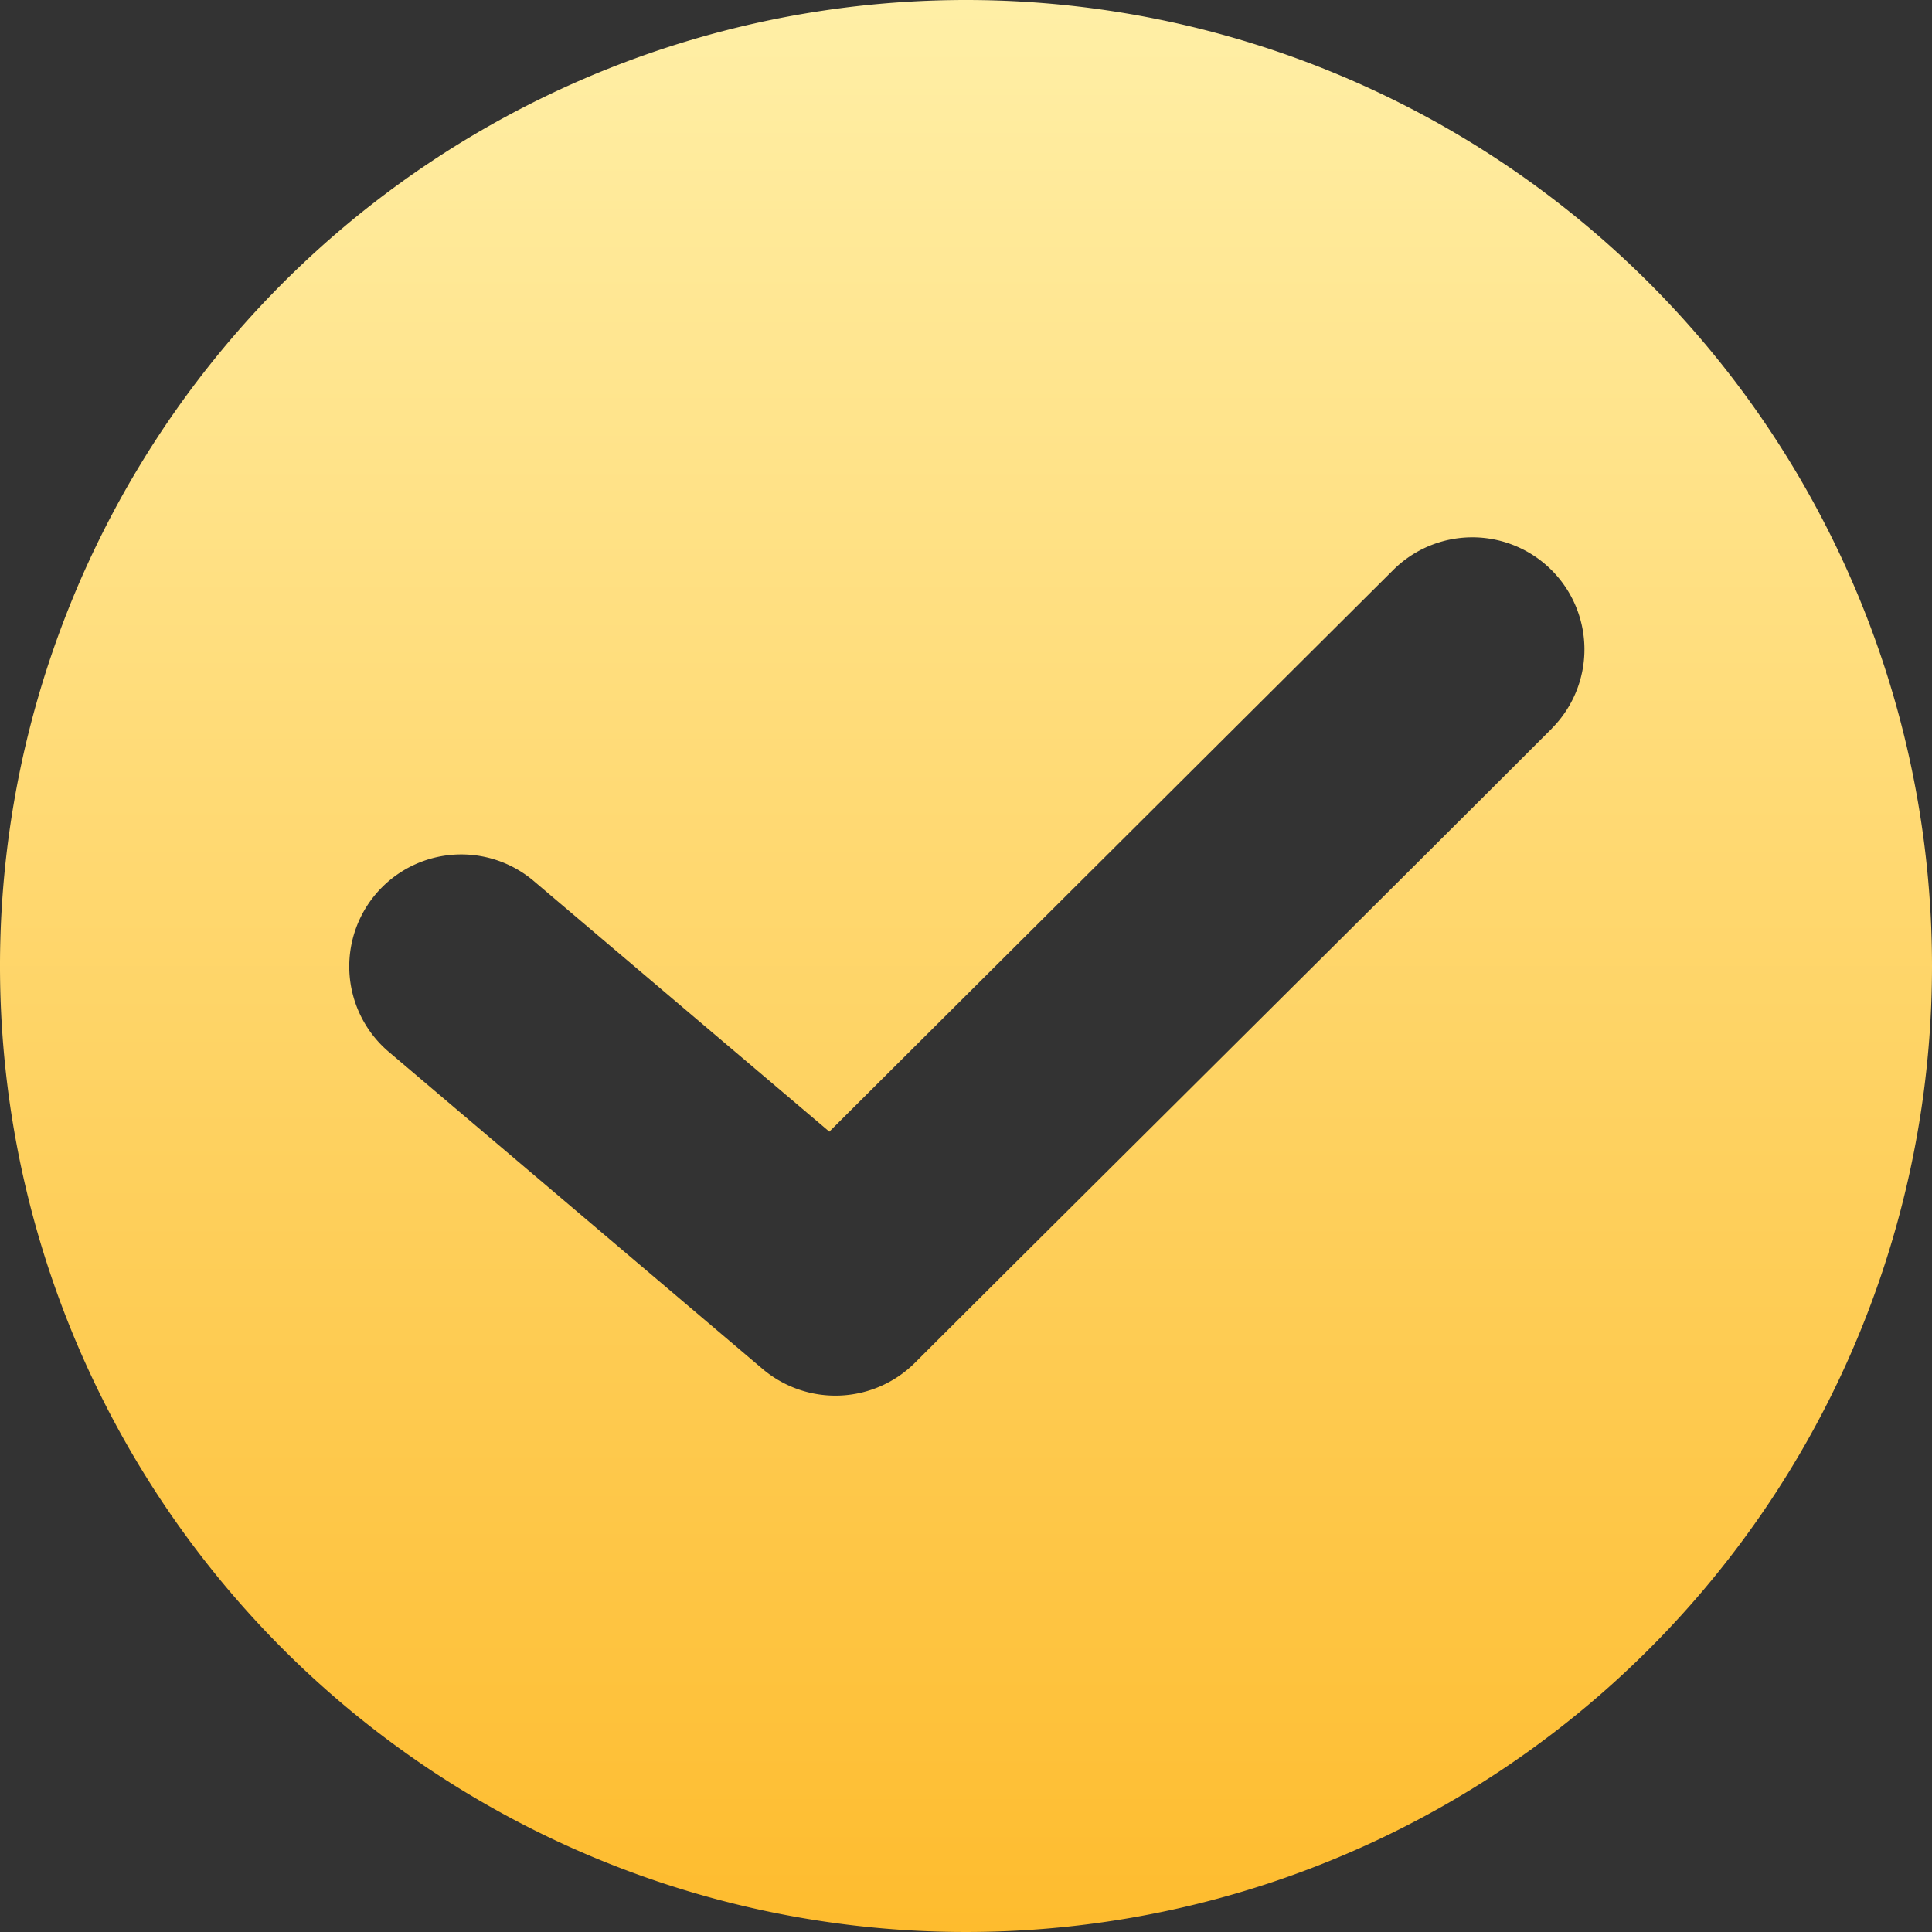
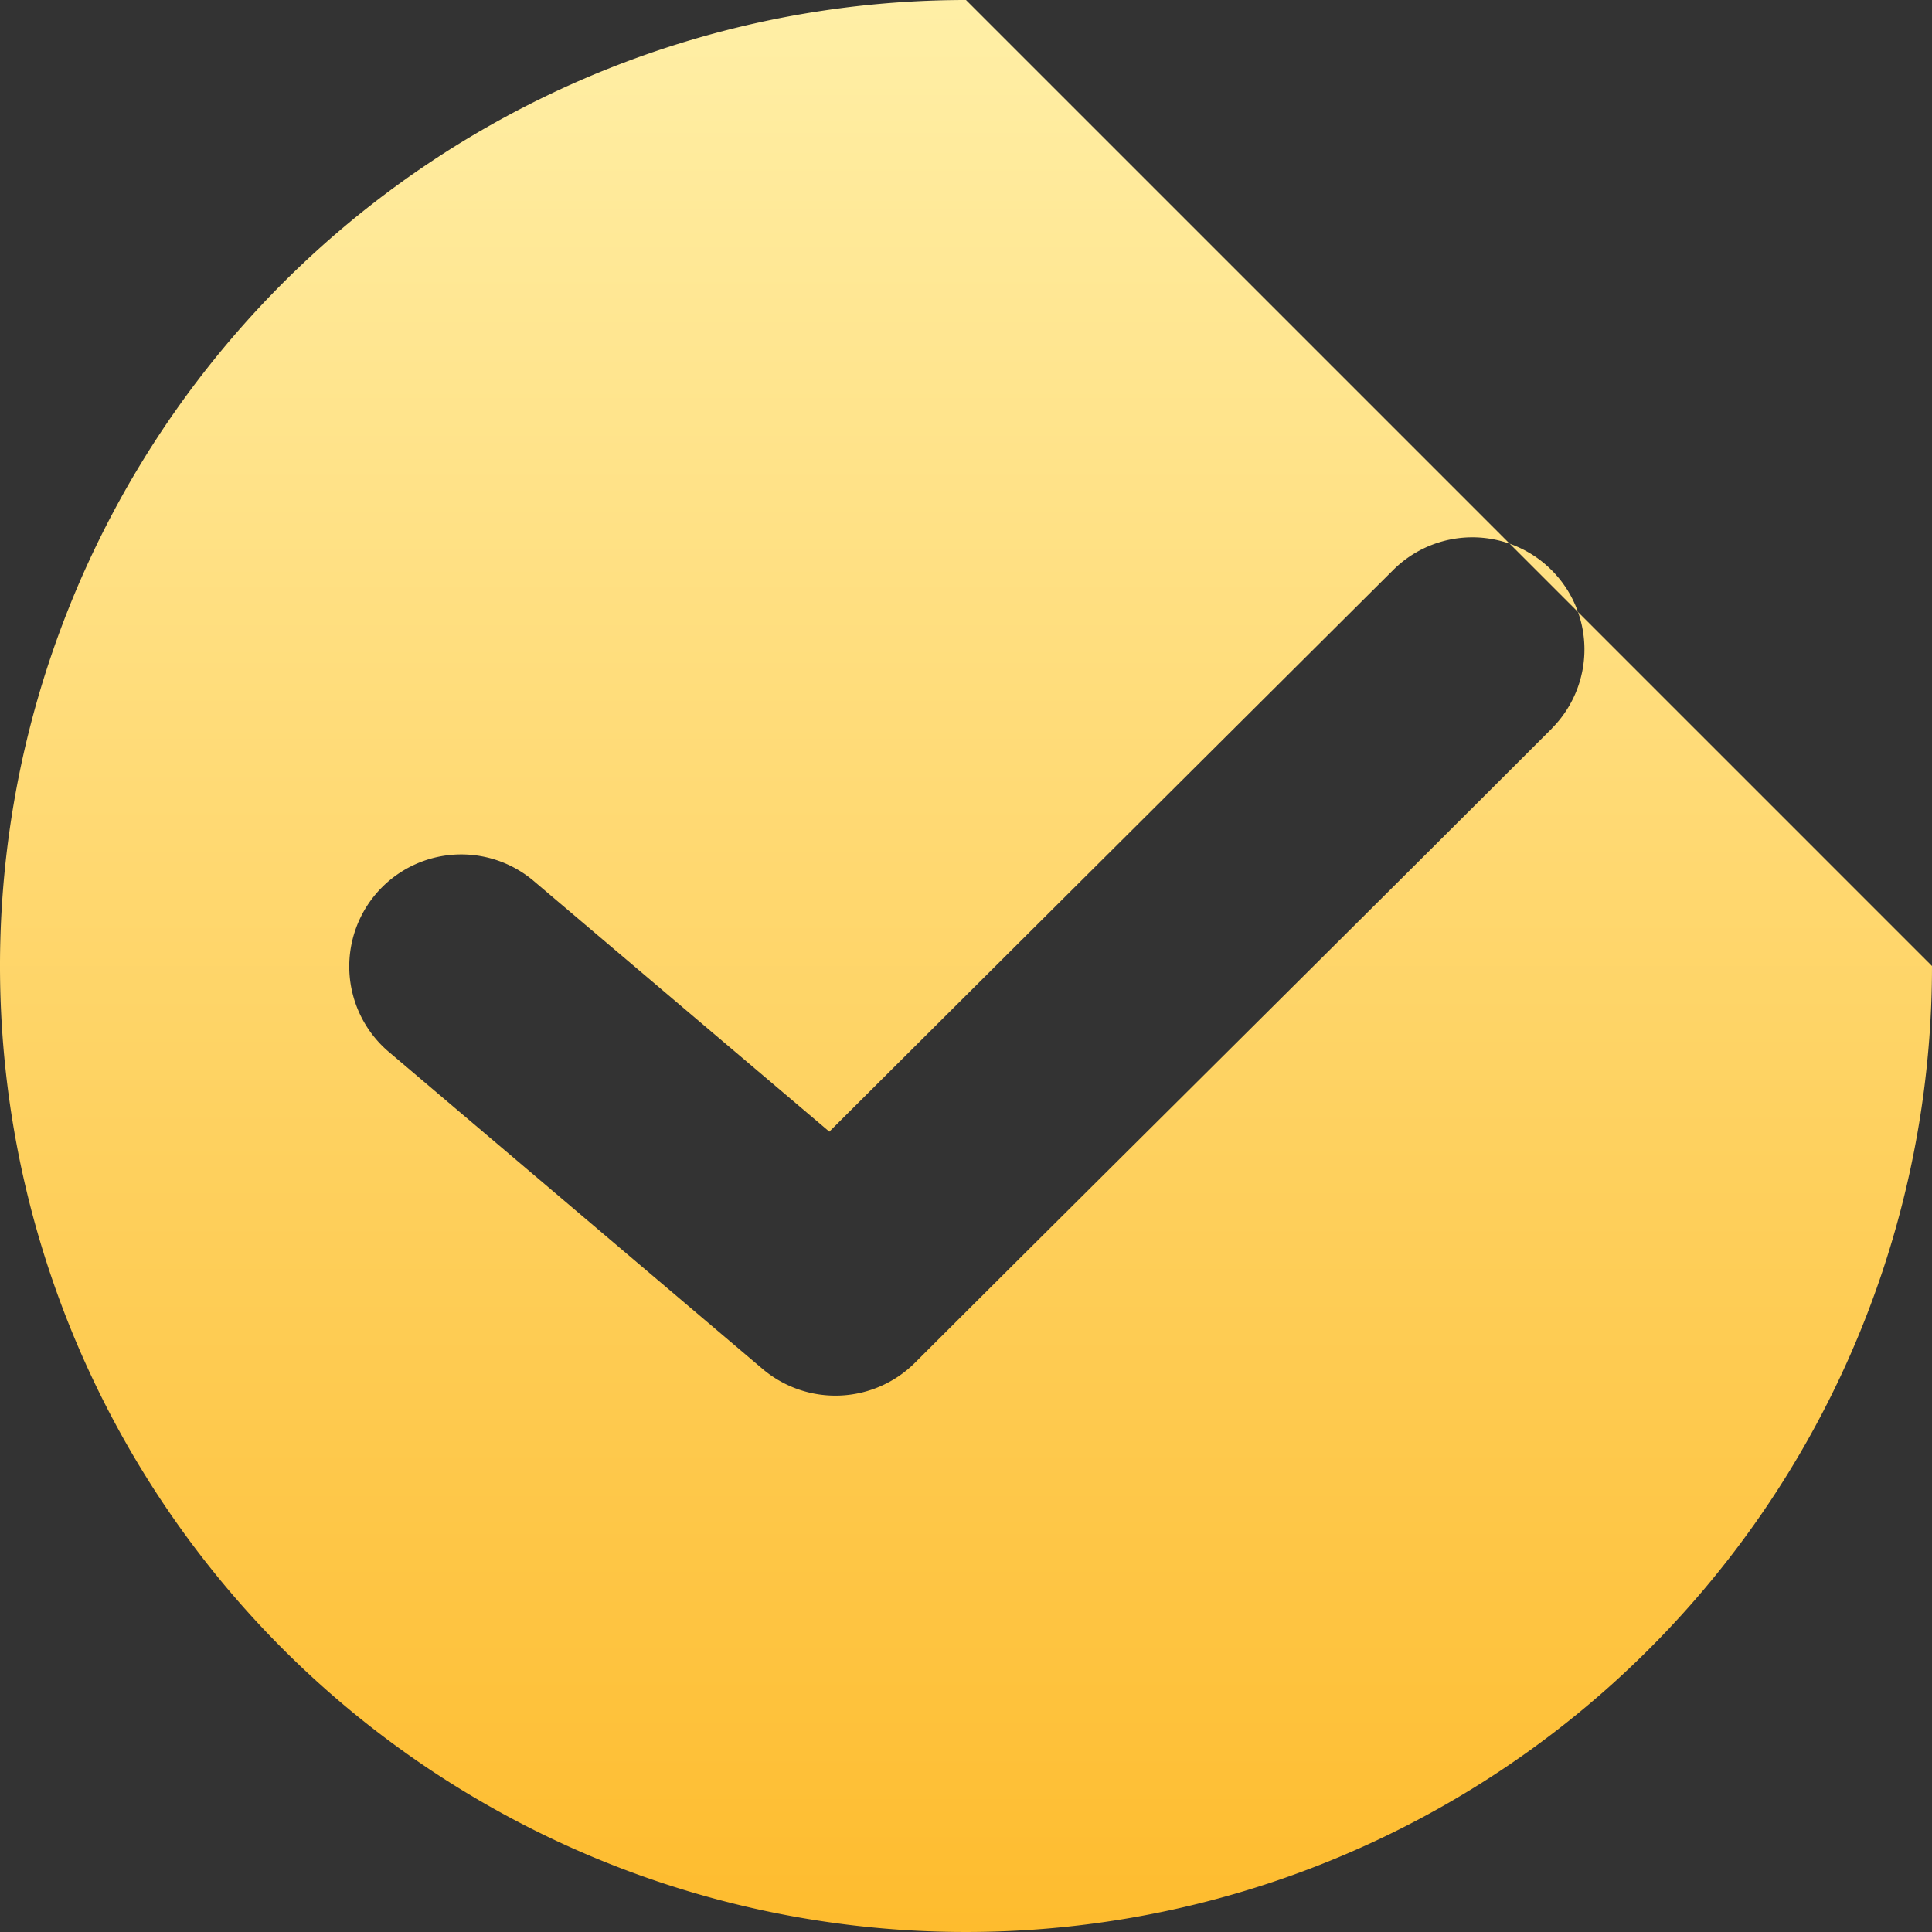
<svg xmlns="http://www.w3.org/2000/svg" viewBox="0 0 190 190">
  <rect x="0" y="0" width="190" height="190" fill="#333333" stroke="none" />
  <defs>
    <style>.a{fill:url(#a);}</style>
    <linearGradient id="a" x1="95" x2="95" y2="190" gradientUnits="userSpaceOnUse">
      <stop offset="0" stop-color="#ffefa6" />
      <stop offset="1" stop-color="#febc2e" />
    </linearGradient>
  </defs>
  <title>check</title>
-   <path class="a" d="M95,0a95,95,0,1,0,95,95A95,95,0,0,0,95,0Zm57.62,71.64C133,91.26,109.64,114.4,90,134a11.08,11.08,0,0,1-15,.63L38.23,103.44A11,11,0,1,1,52.5,86.65l29.06,24.64c18.06-18,38-37.85,55.41-55.19a11,11,0,1,1,15.65,15.53Z" />
+   <path class="a" d="M95,0a95,95,0,1,0,95,95Zm57.62,71.64C133,91.26,109.64,114.4,90,134a11.08,11.08,0,0,1-15,.63L38.23,103.44A11,11,0,1,1,52.5,86.65l29.06,24.64c18.06-18,38-37.85,55.41-55.19a11,11,0,1,1,15.65,15.53Z" />
</svg>